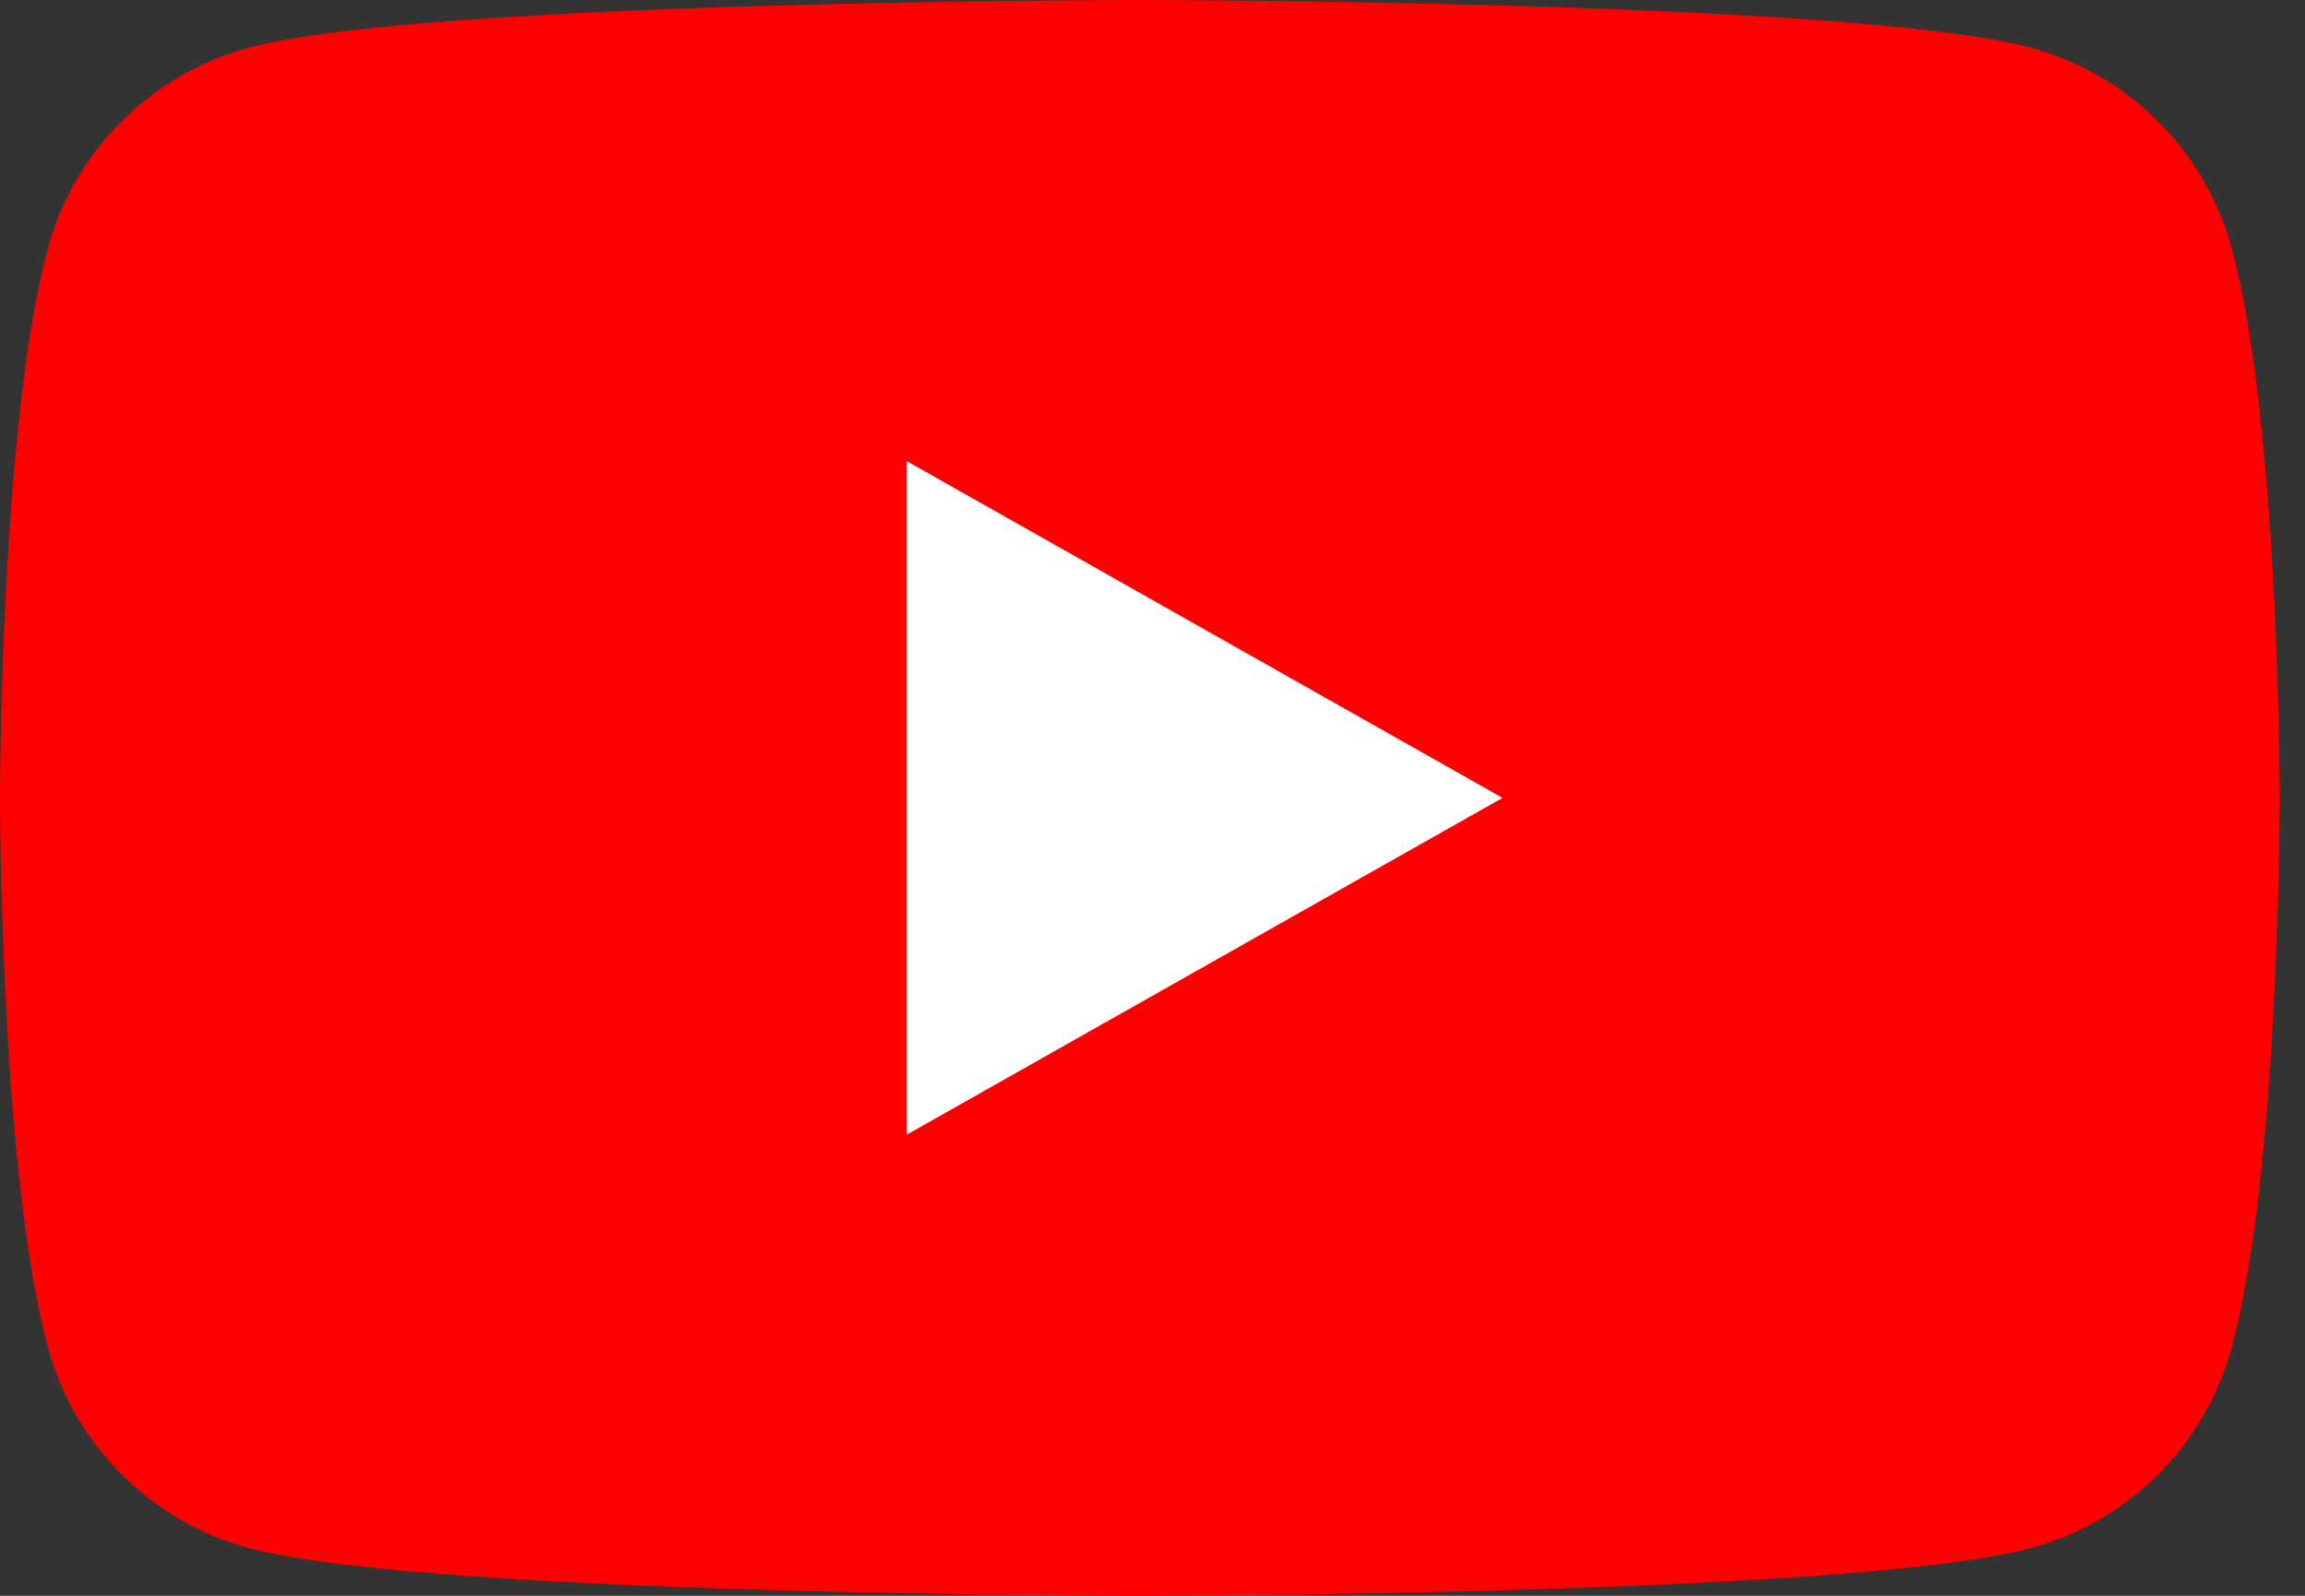
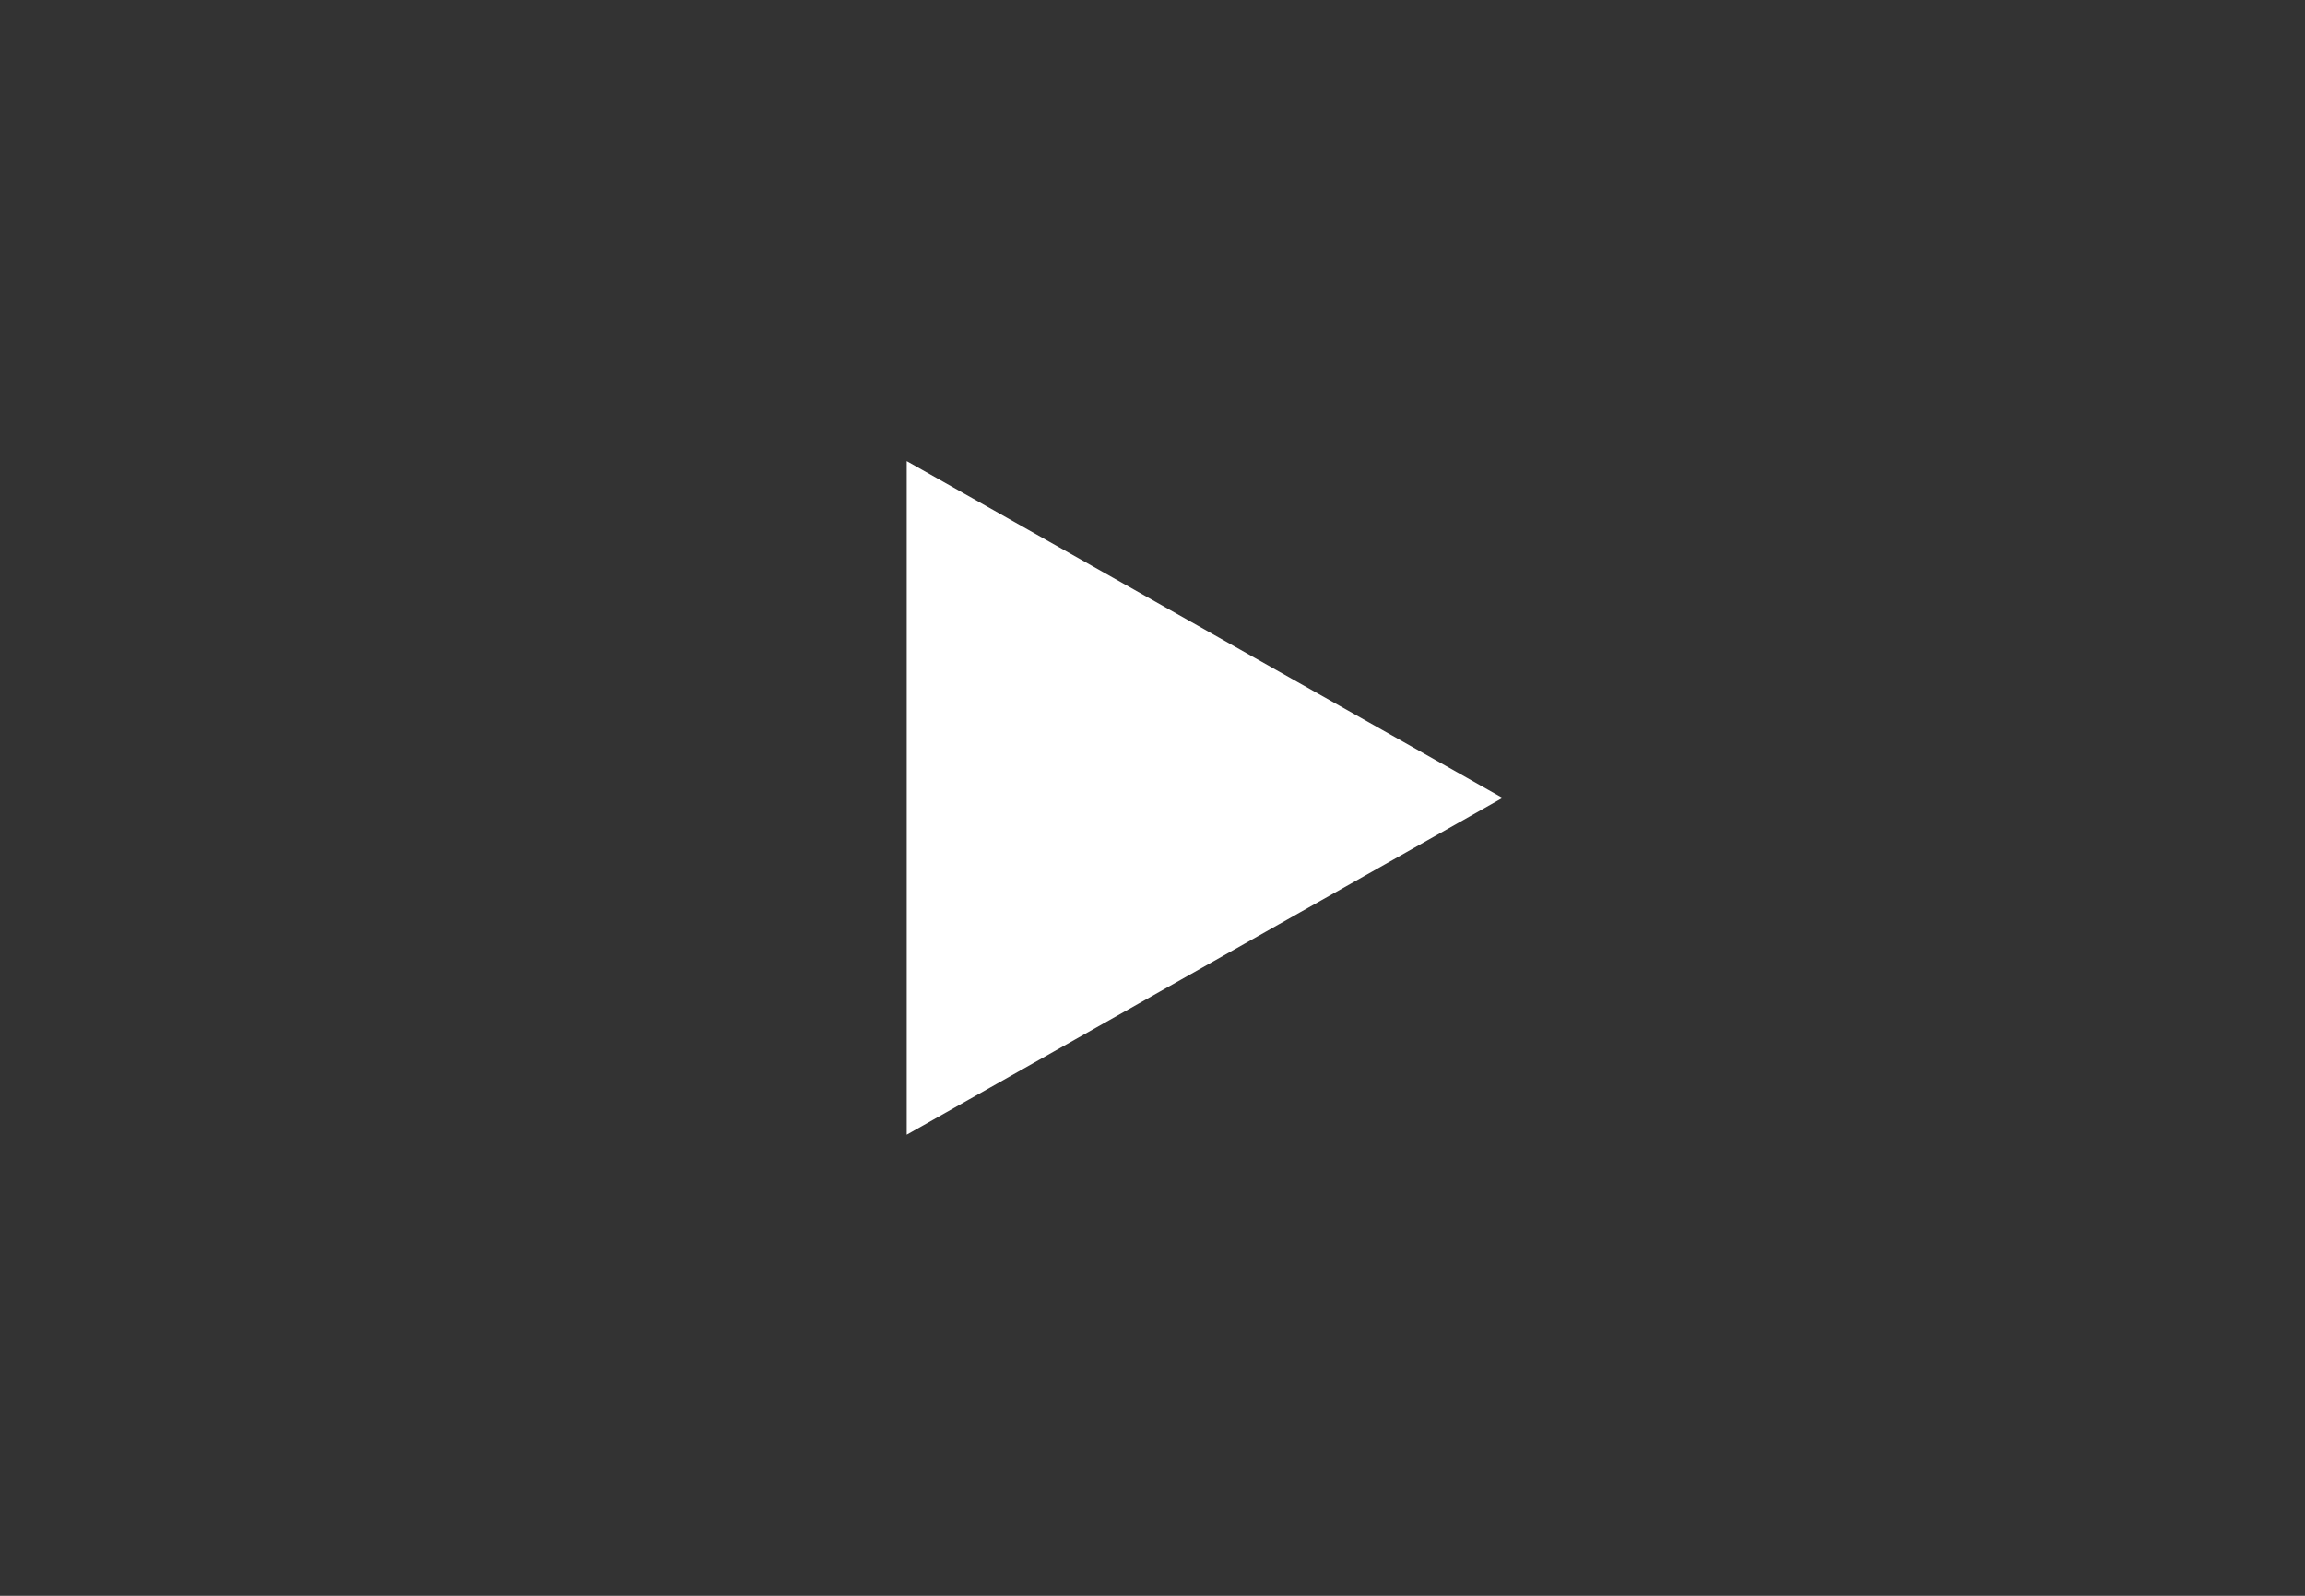
<svg xmlns="http://www.w3.org/2000/svg" width="52" height="36" viewBox="0 0 52 36" fill="none">
  <rect x="0" y="0" width="52" height="36" fill="#333333" stroke="none" />
-   <path d="M50.353 5.621C49.763 3.408 48.019 1.666 45.806 1.074C41.797 0 25.714 0 25.714 0C25.714 0 9.631 0 5.622 1.074C3.41 1.666 1.666 3.408 1.075 5.621C0 9.633 0 18 0 18C0 18 0 26.367 1.075 30.379C1.666 32.592 3.41 34.334 5.622 34.926C9.634 36 25.714 36 25.714 36C25.714 36 41.797 36 45.806 34.926C48.019 34.334 49.763 32.592 50.353 30.379C51.429 26.37 51.429 18 51.429 18C51.429 18 51.429 9.633 50.353 5.621Z" fill="#FF0000" />
  <path d="M20.455 25.598L33.896 18L20.455 10.402V25.598Z" fill="white" />
</svg>